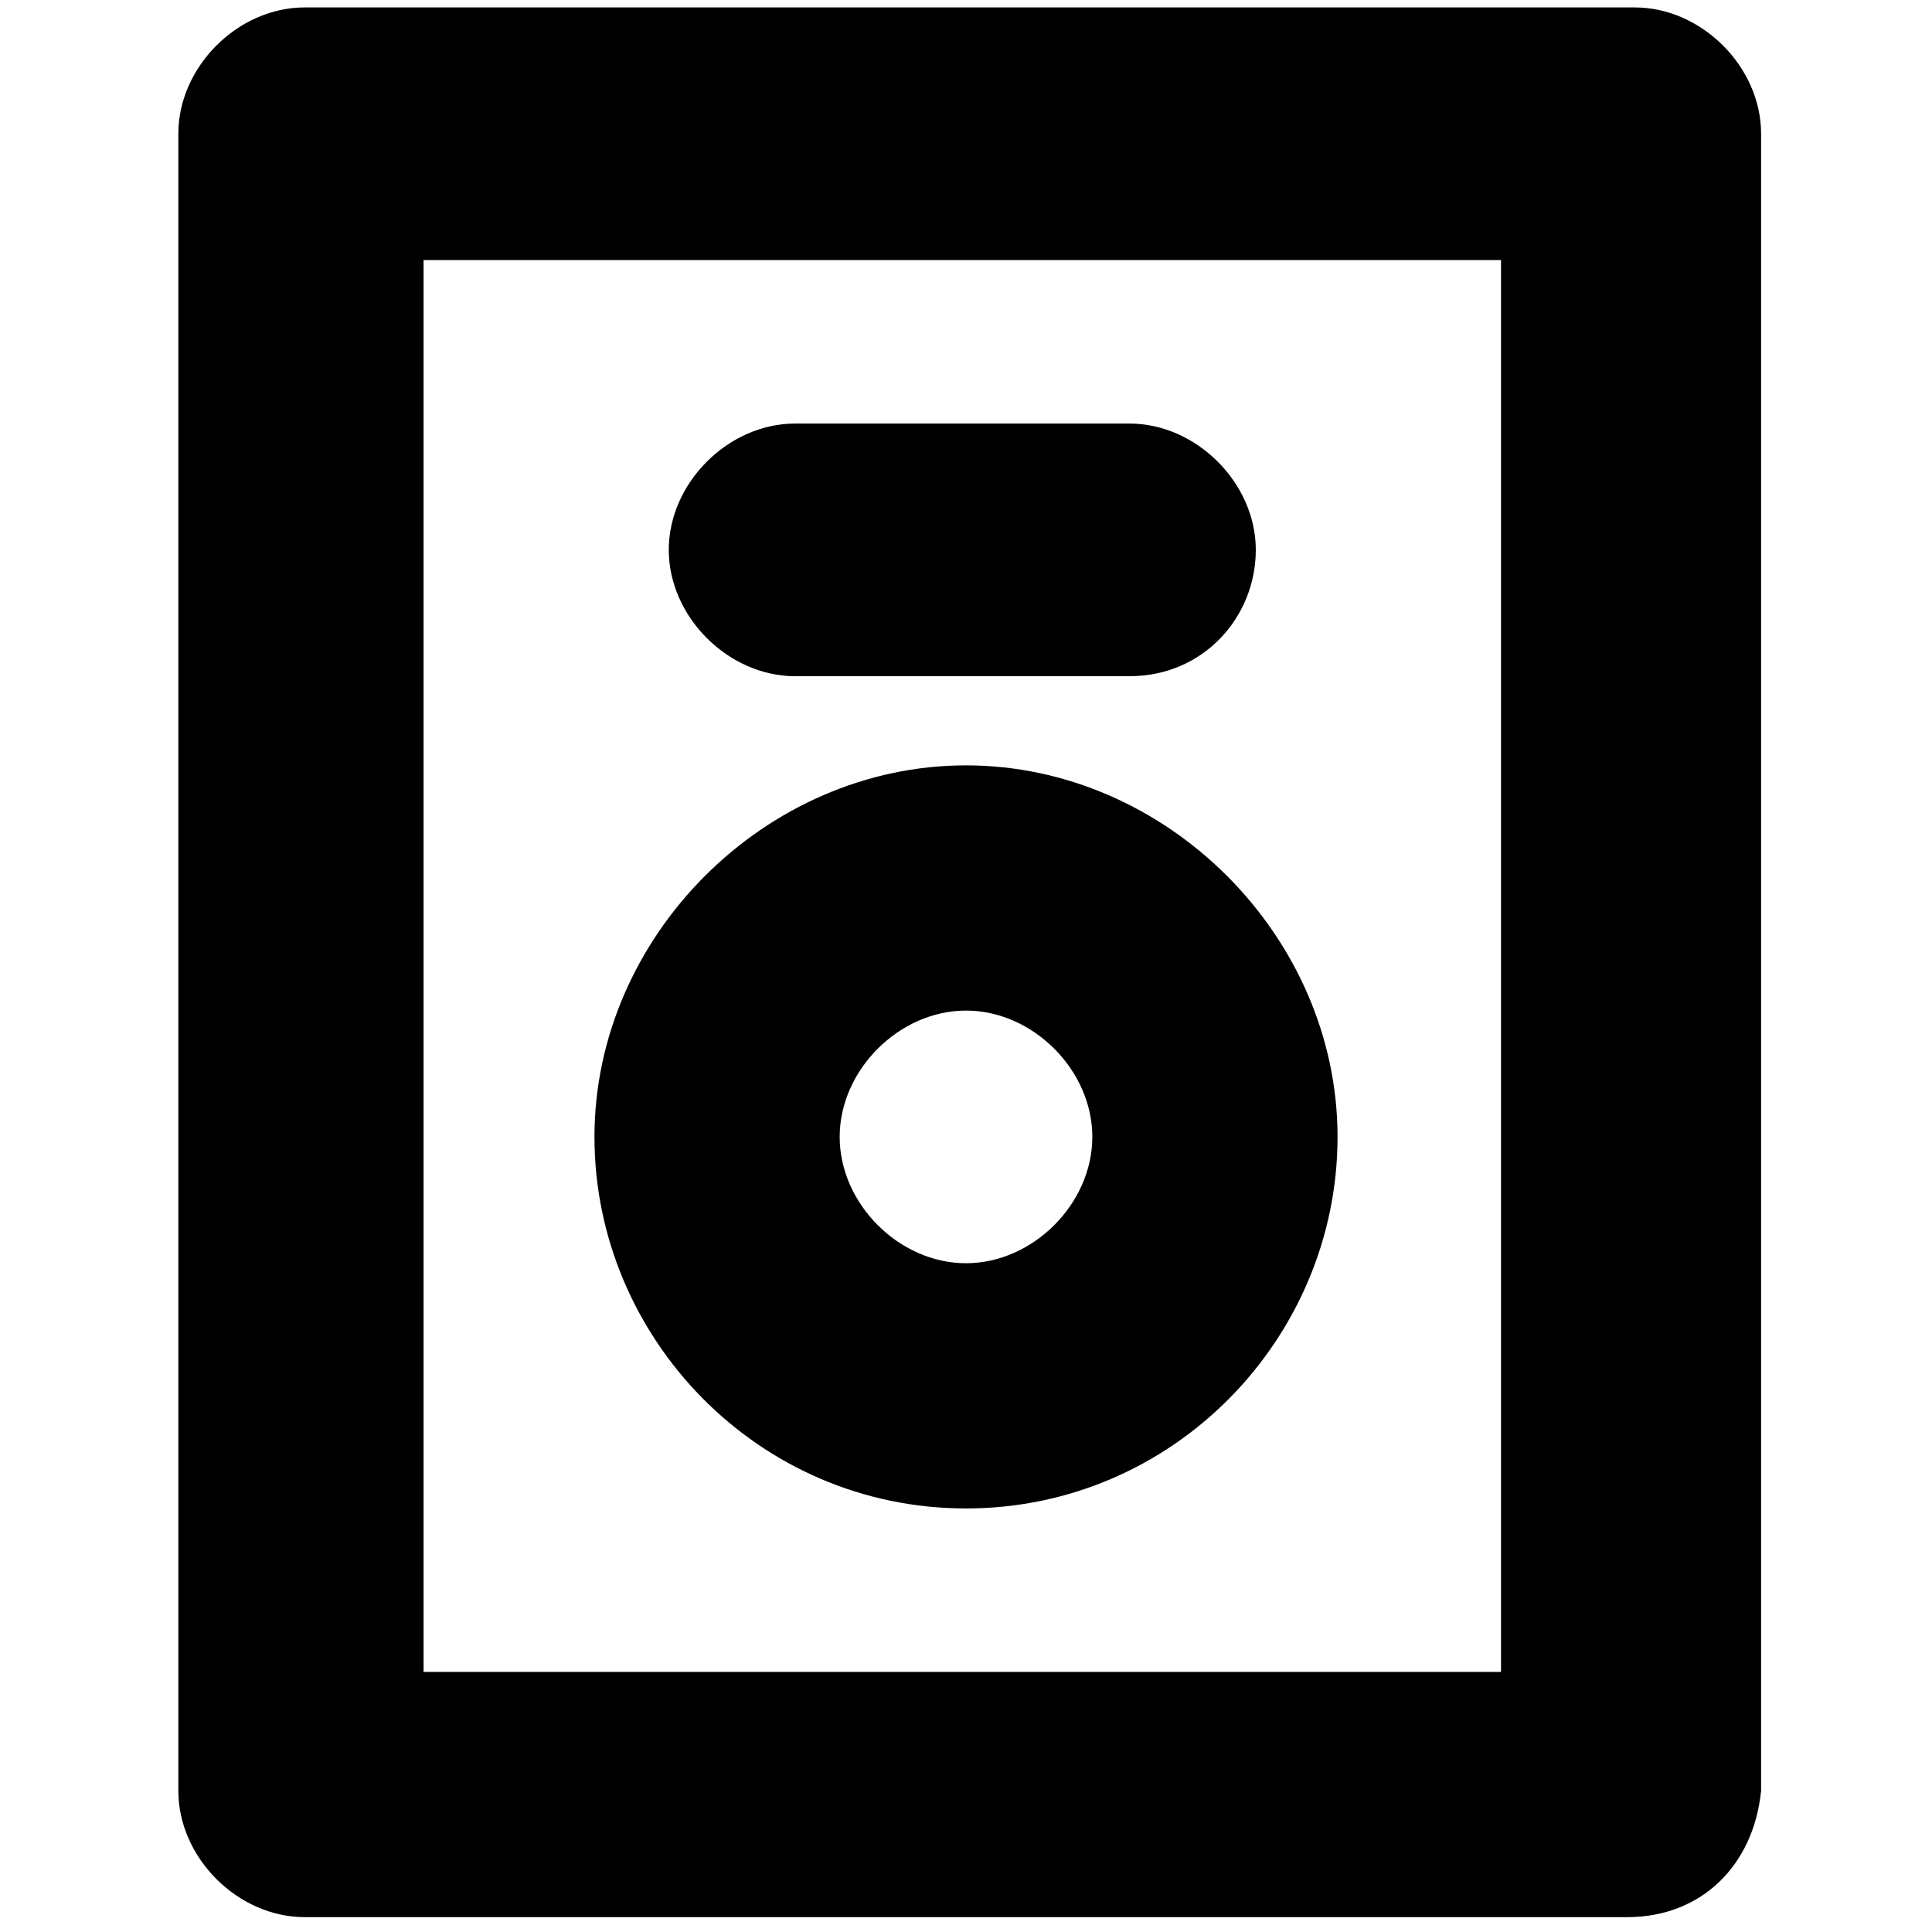
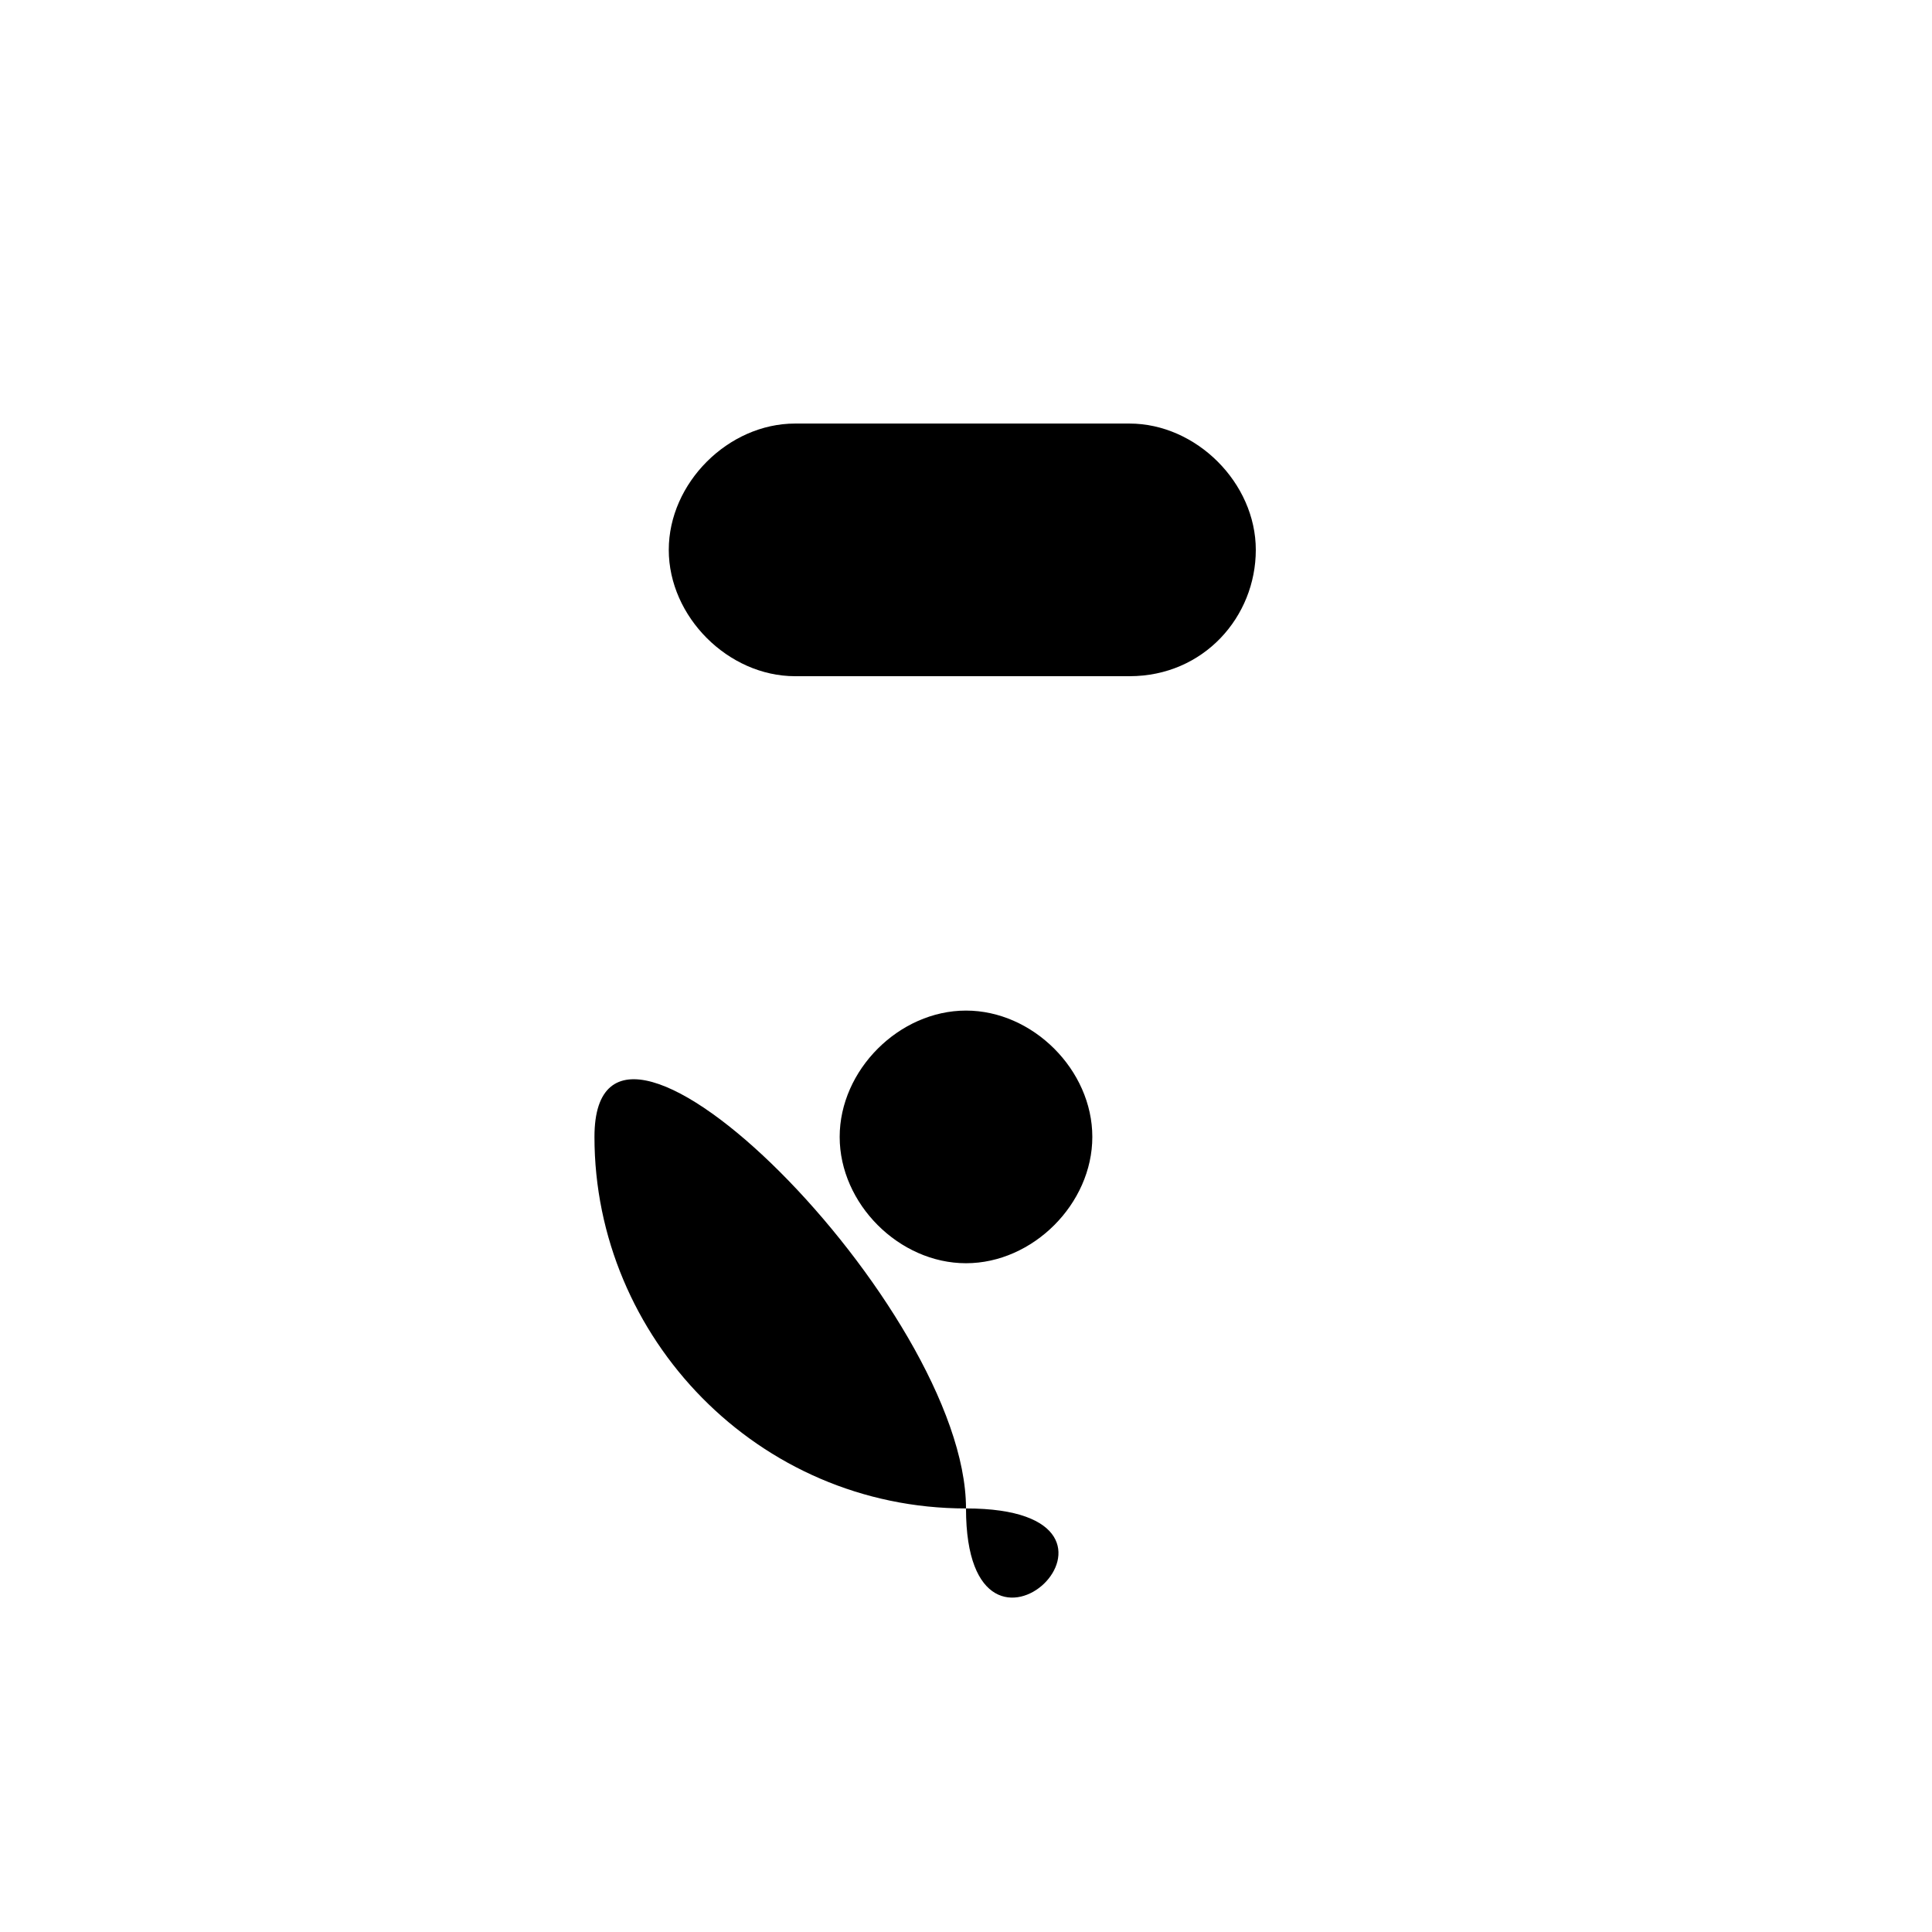
<svg xmlns="http://www.w3.org/2000/svg" id="_1" style="enable-background:new 0 0 26 26;" version="1.1" viewBox="0 0 26 26" x="0px" y="0px">
-   <path d="M21.9,25.8H4.1c-0.9,0-1.7-0.8-1.7-1.7l0,0V1.8c0-0.9,0.8-1.7,1.7-1.7c0,0,0,0,0,0h17.9c0.9,0,1.7,0.8,1.7,1.7v22.3&#13;&#10; C23.6,25.1,22.9,25.8,21.9,25.8L21.9,25.8z M5.7,22.5h14.5v-19H5.7V22.5z" />
-   <path d="M15.2,9.1h-4.5c-0.9,0-1.7-0.8-1.7-1.7s0.8-1.7,1.7-1.7h4.5c0.9,0,1.7,0.8,1.7,1.7S16.2,9.1,15.2,9.1z M13,20.3&#13;&#10; c-2.8,0-5-2.3-5-5s2.3-5,5-5s5,2.3,5,5S15.8,20.3,13,20.3L13,20.3z M13,13.6c-0.9,0-1.7,0.8-1.7,1.7s0.8,1.7,1.7,1.7&#13;&#10; s1.7-0.8,1.7-1.7S13.9,13.6,13,13.6z" />
+   <path d="M15.2,9.1h-4.5c-0.9,0-1.7-0.8-1.7-1.7s0.8-1.7,1.7-1.7h4.5c0.9,0,1.7,0.8,1.7,1.7S16.2,9.1,15.2,9.1z M13,20.3&#13;&#10; c-2.8,0-5-2.3-5-5s5,2.3,5,5S15.8,20.3,13,20.3L13,20.3z M13,13.6c-0.9,0-1.7,0.8-1.7,1.7s0.8,1.7,1.7,1.7&#13;&#10; s1.7-0.8,1.7-1.7S13.9,13.6,13,13.6z" />
</svg>